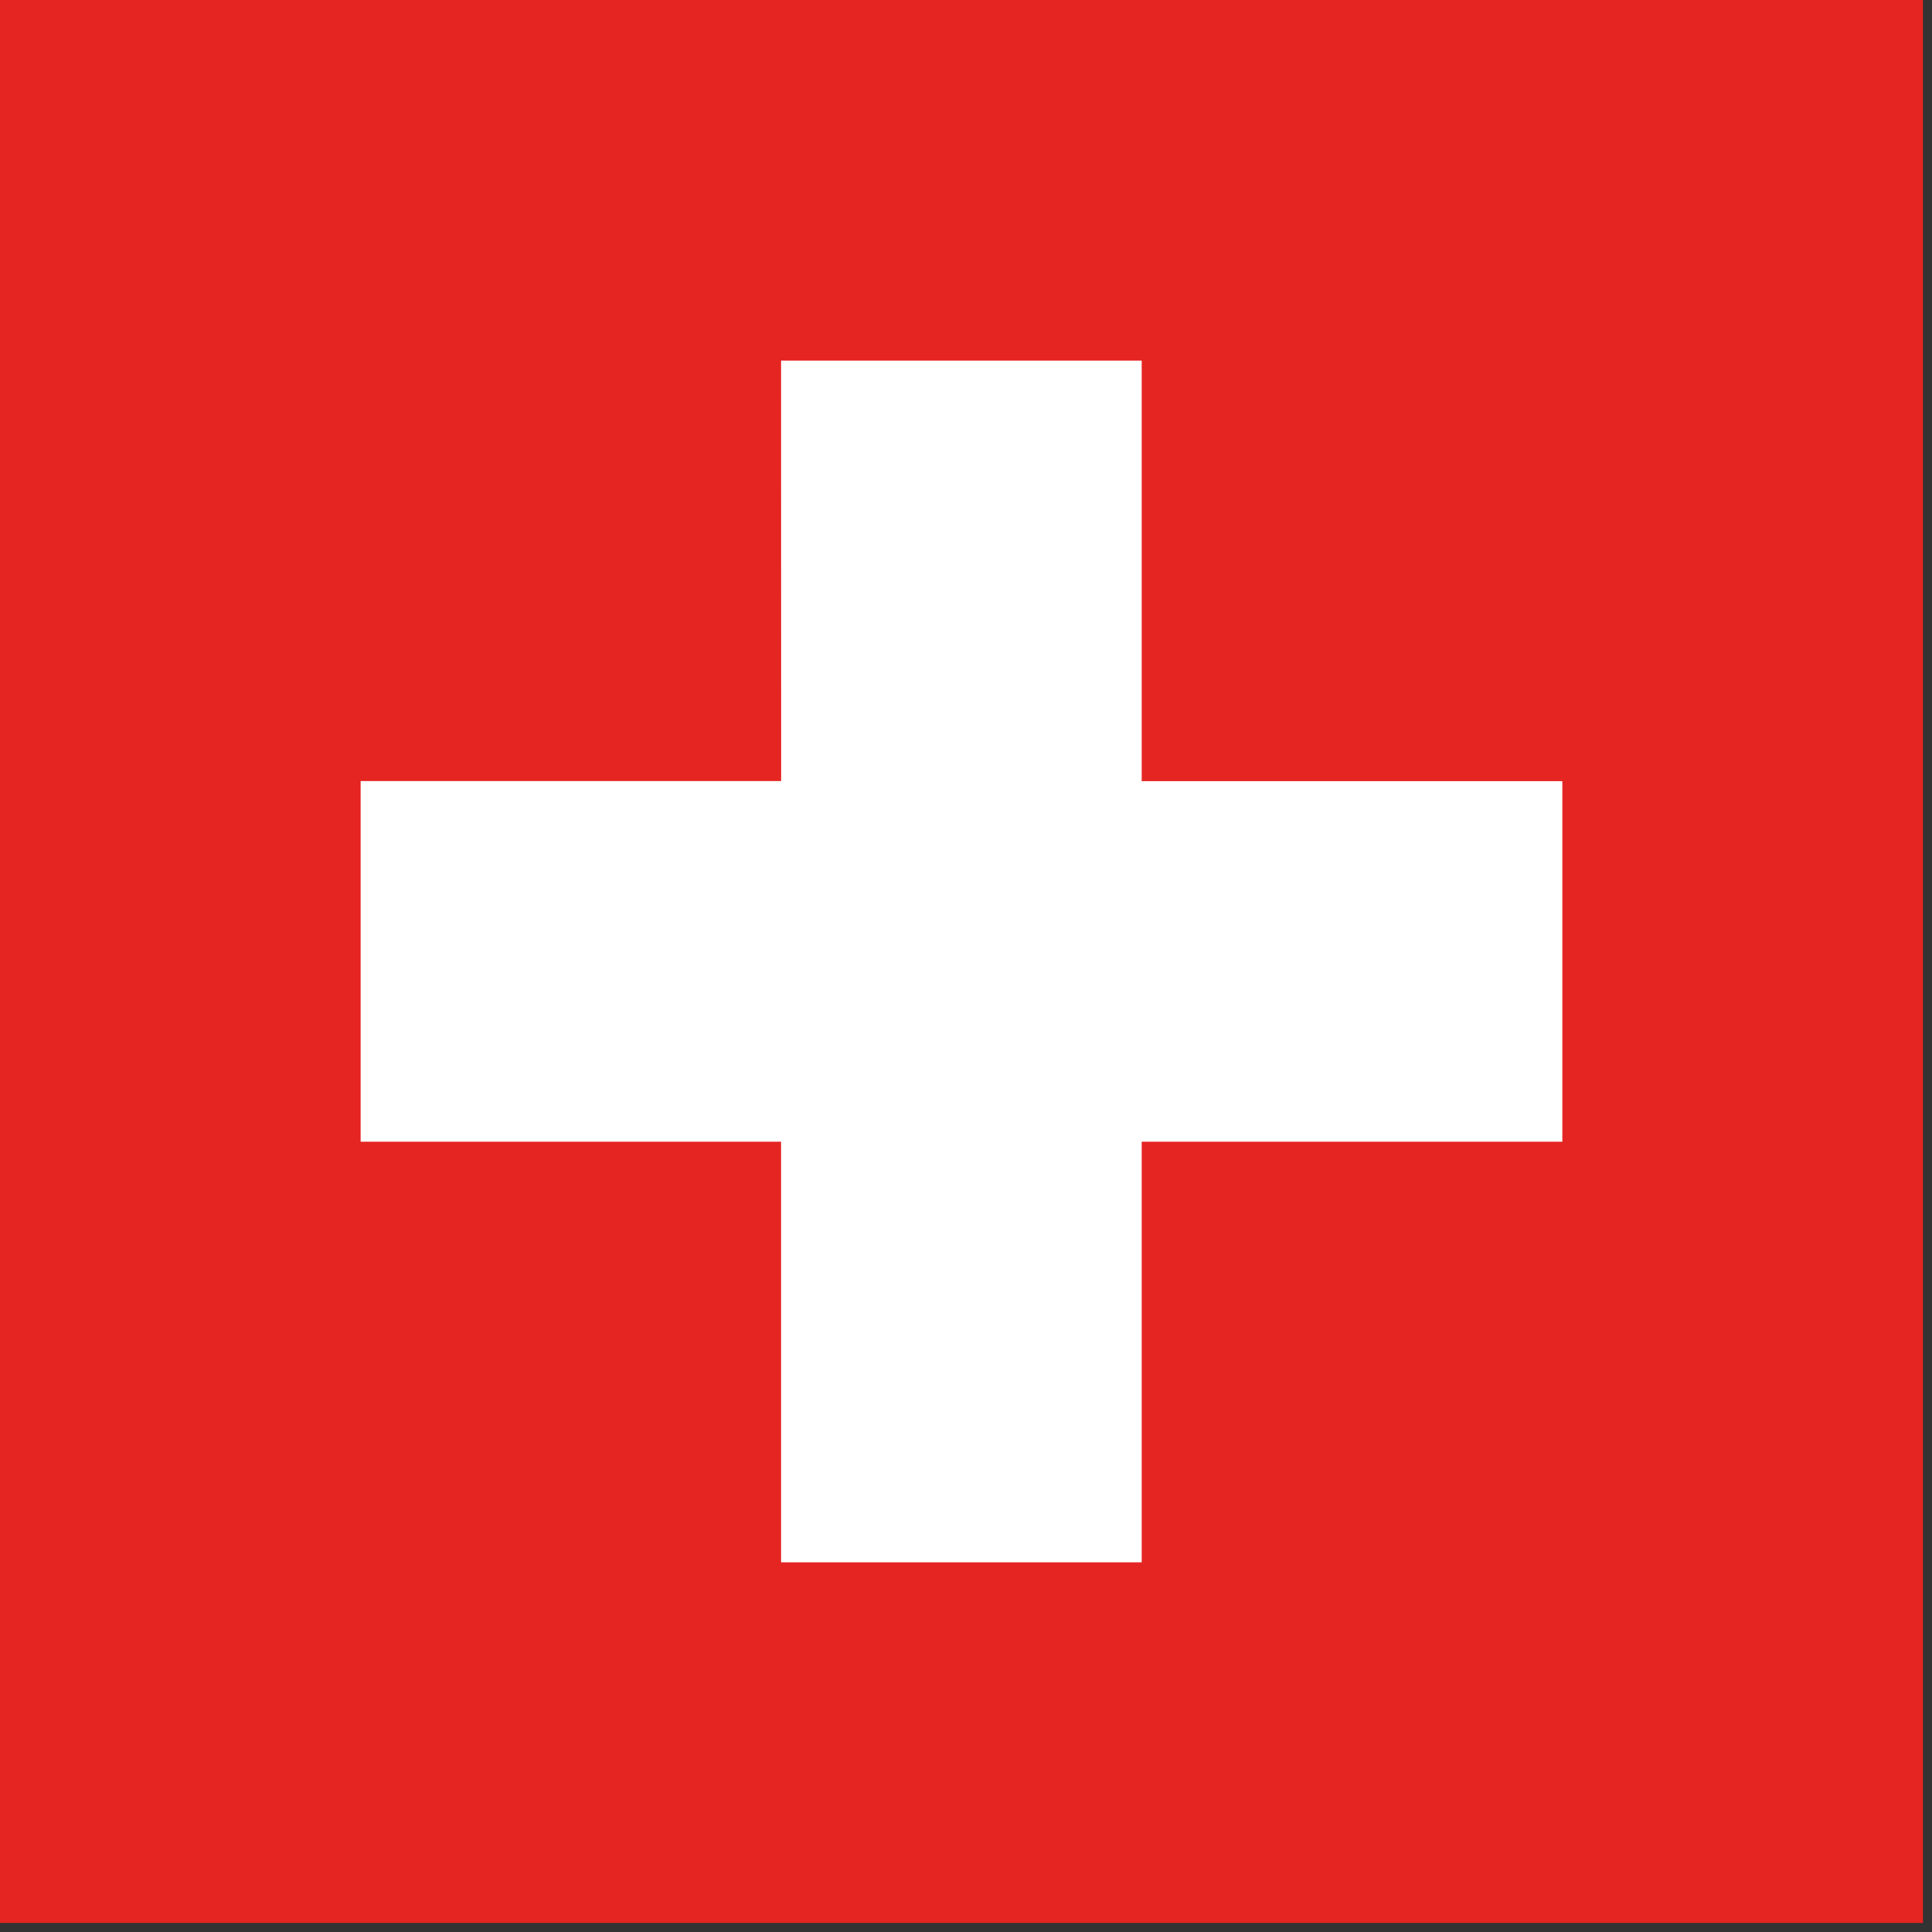
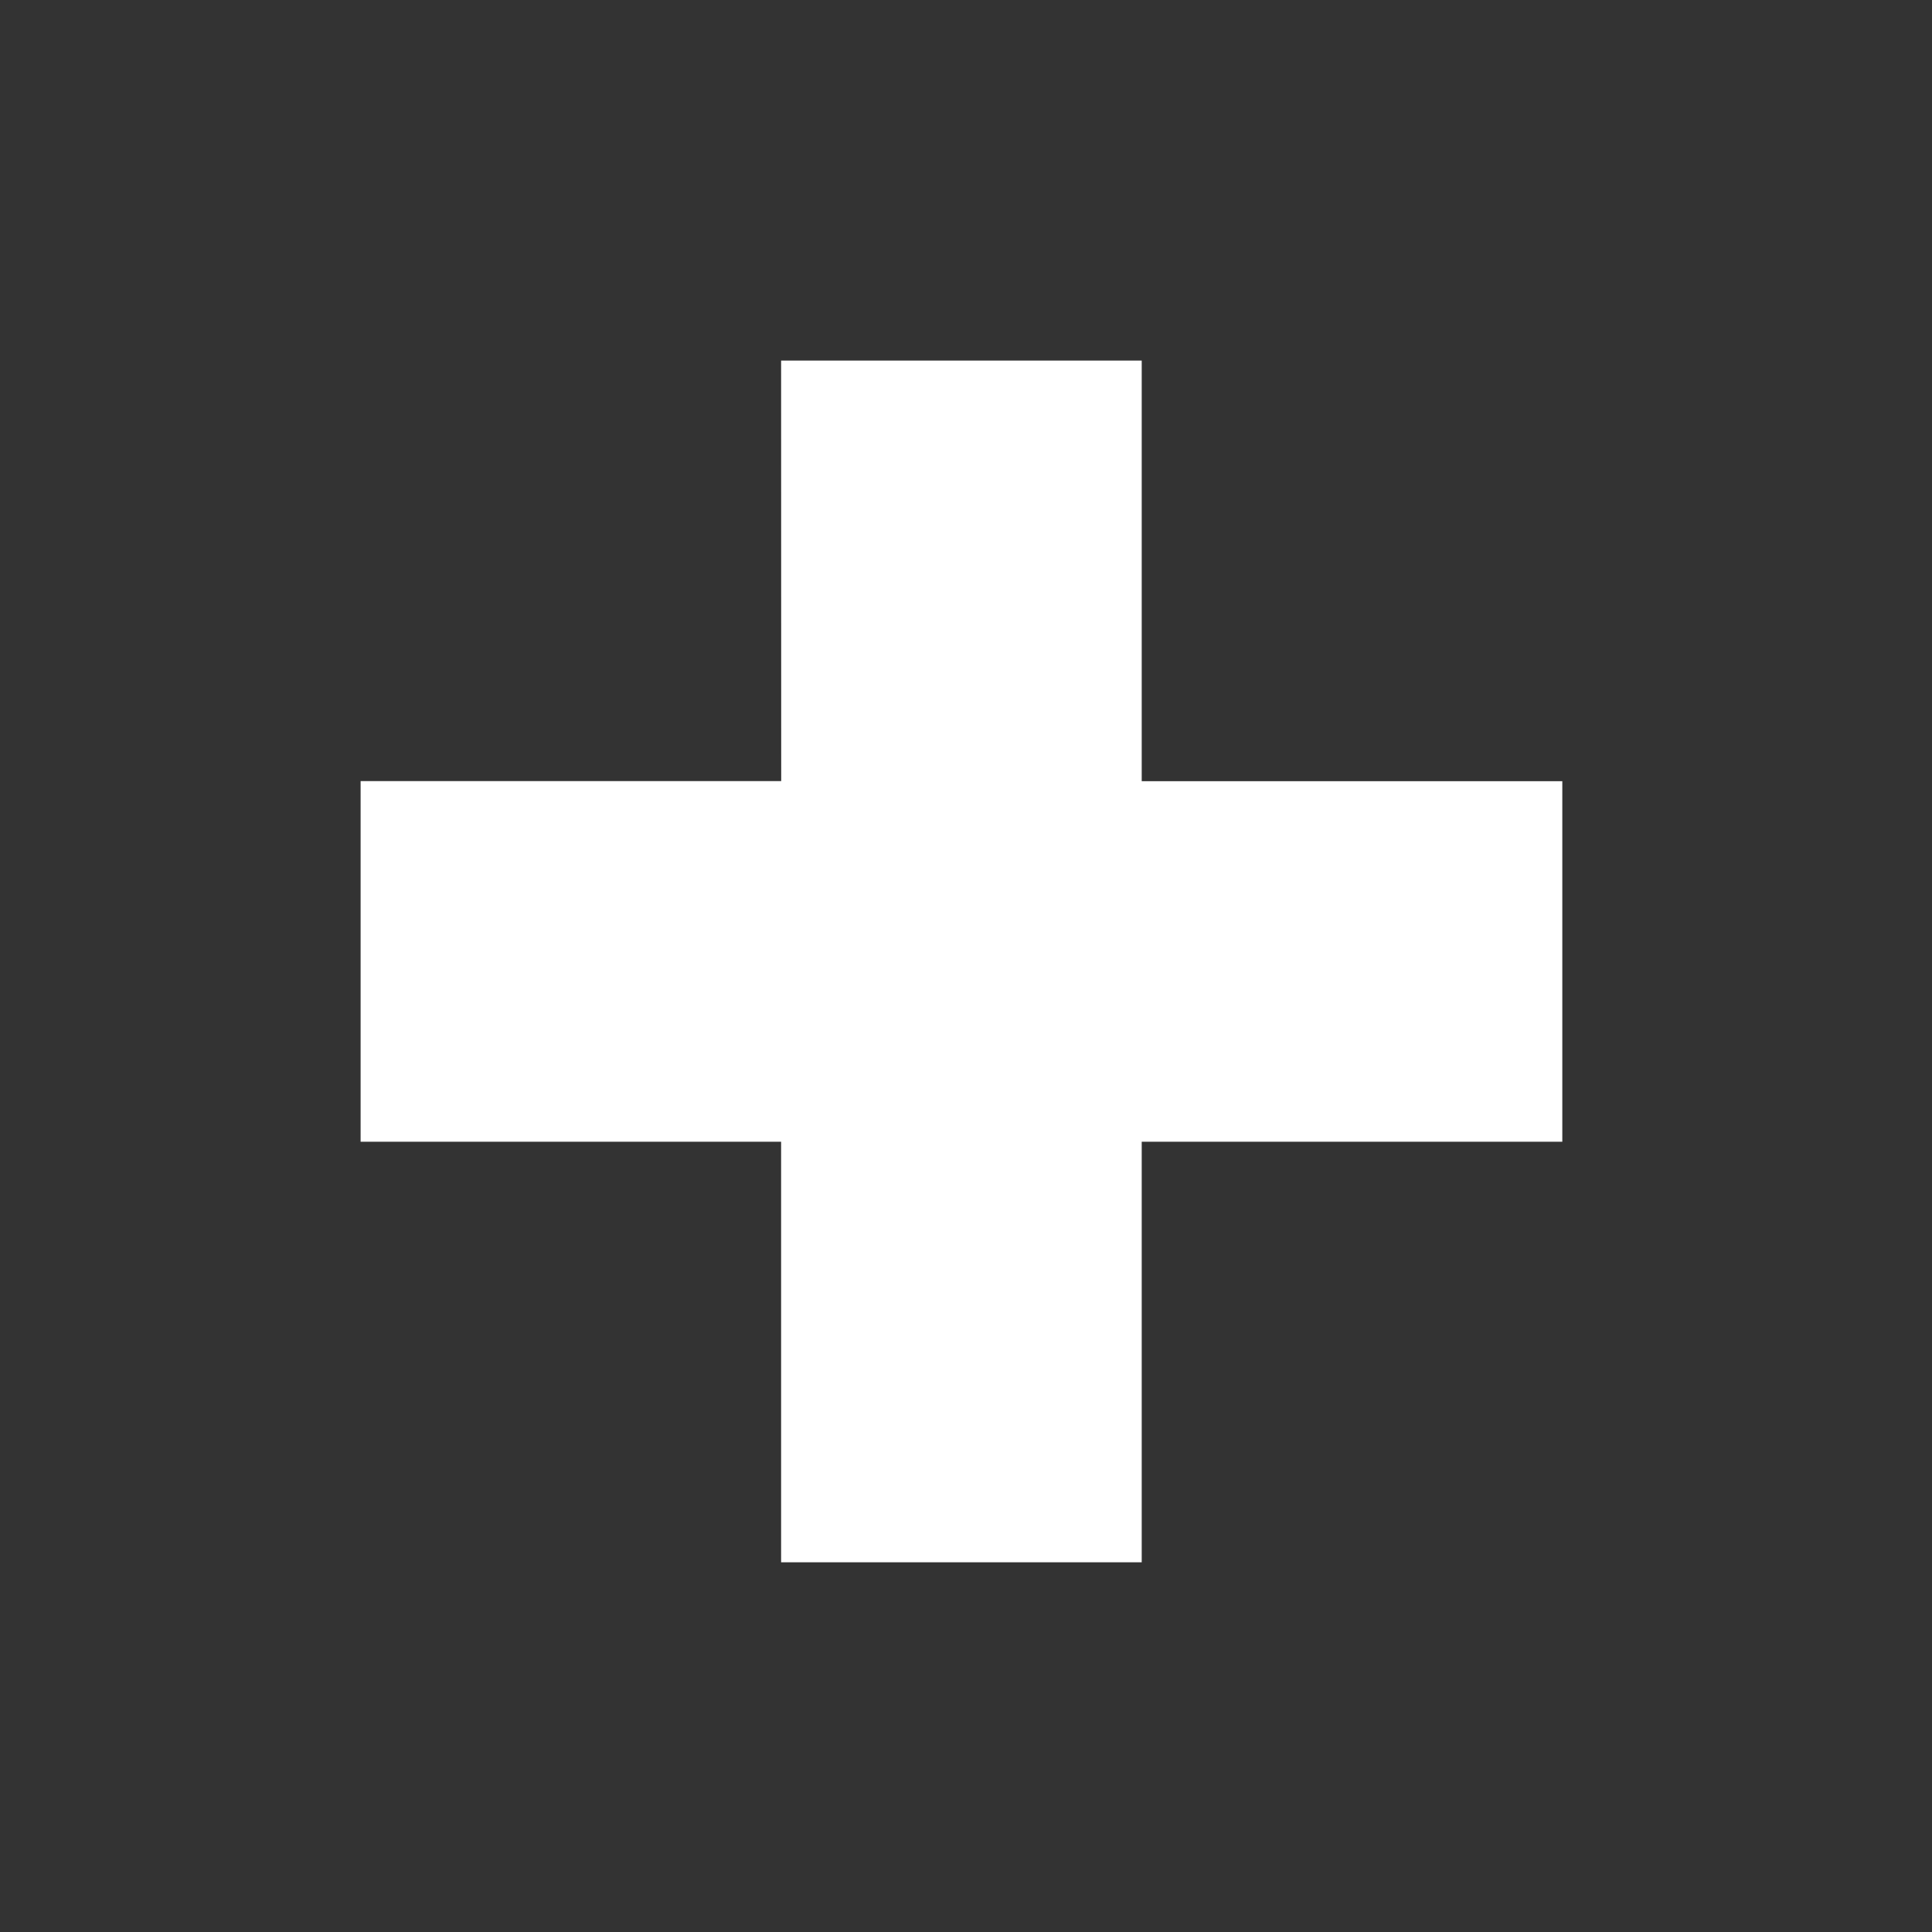
<svg xmlns="http://www.w3.org/2000/svg" xmlns:ns1="http://sodipodi.sourceforge.net/DTD/sodipodi-0.dtd" xmlns:ns2="http://www.inkscape.org/namespaces/inkscape" id="Ebene_1" viewBox="0 0 20 20" version="1.1" ns1:docname="kaufmann-logo-ch-addon.svg" width="20" height="20" ns2:version="1.3 (0e150ed, 2023-07-21)">
  <rect x="0" y="0" width="20" height="20" fill="#333333" stroke="none" />
  <ns1:namedview id="namedview10" pagecolor="#ffffff" bordercolor="#000000" borderopacity="0.25" ns2:showpageshadow="2" ns2:pageopacity="0.0" ns2:pagecheckerboard="0" ns2:deskcolor="#d1d1d1" ns2:zoom="2.4117511" ns2:cx="114.23235" ns2:cy="17.414732" ns2:window-width="1512" ns2:window-height="851" ns2:window-x="0" ns2:window-y="38" ns2:window-maximized="1" ns2:current-layer="Ebene_1" />
  <defs id="defs1">
    <style id="style1">.cls-1{fill:#fff;}.cls-2{fill:#4b4b47;}.cls-3{fill:#e52521;}</style>
  </defs>
-   <path class="cls-3" d="M 0,0 H 19.906 V 19.906 H 0 Z" id="path9" style="stroke-width:0.276" />
  <path class="cls-1" d="M 8.086,3.733 H 11.819 v 4.354 h 4.354 V 11.819 H 11.819 v 4.354 H 8.086 V 11.819 H 3.733 V 8.086 h 4.354 z" id="path10" style="stroke-width:0.276" />
</svg>